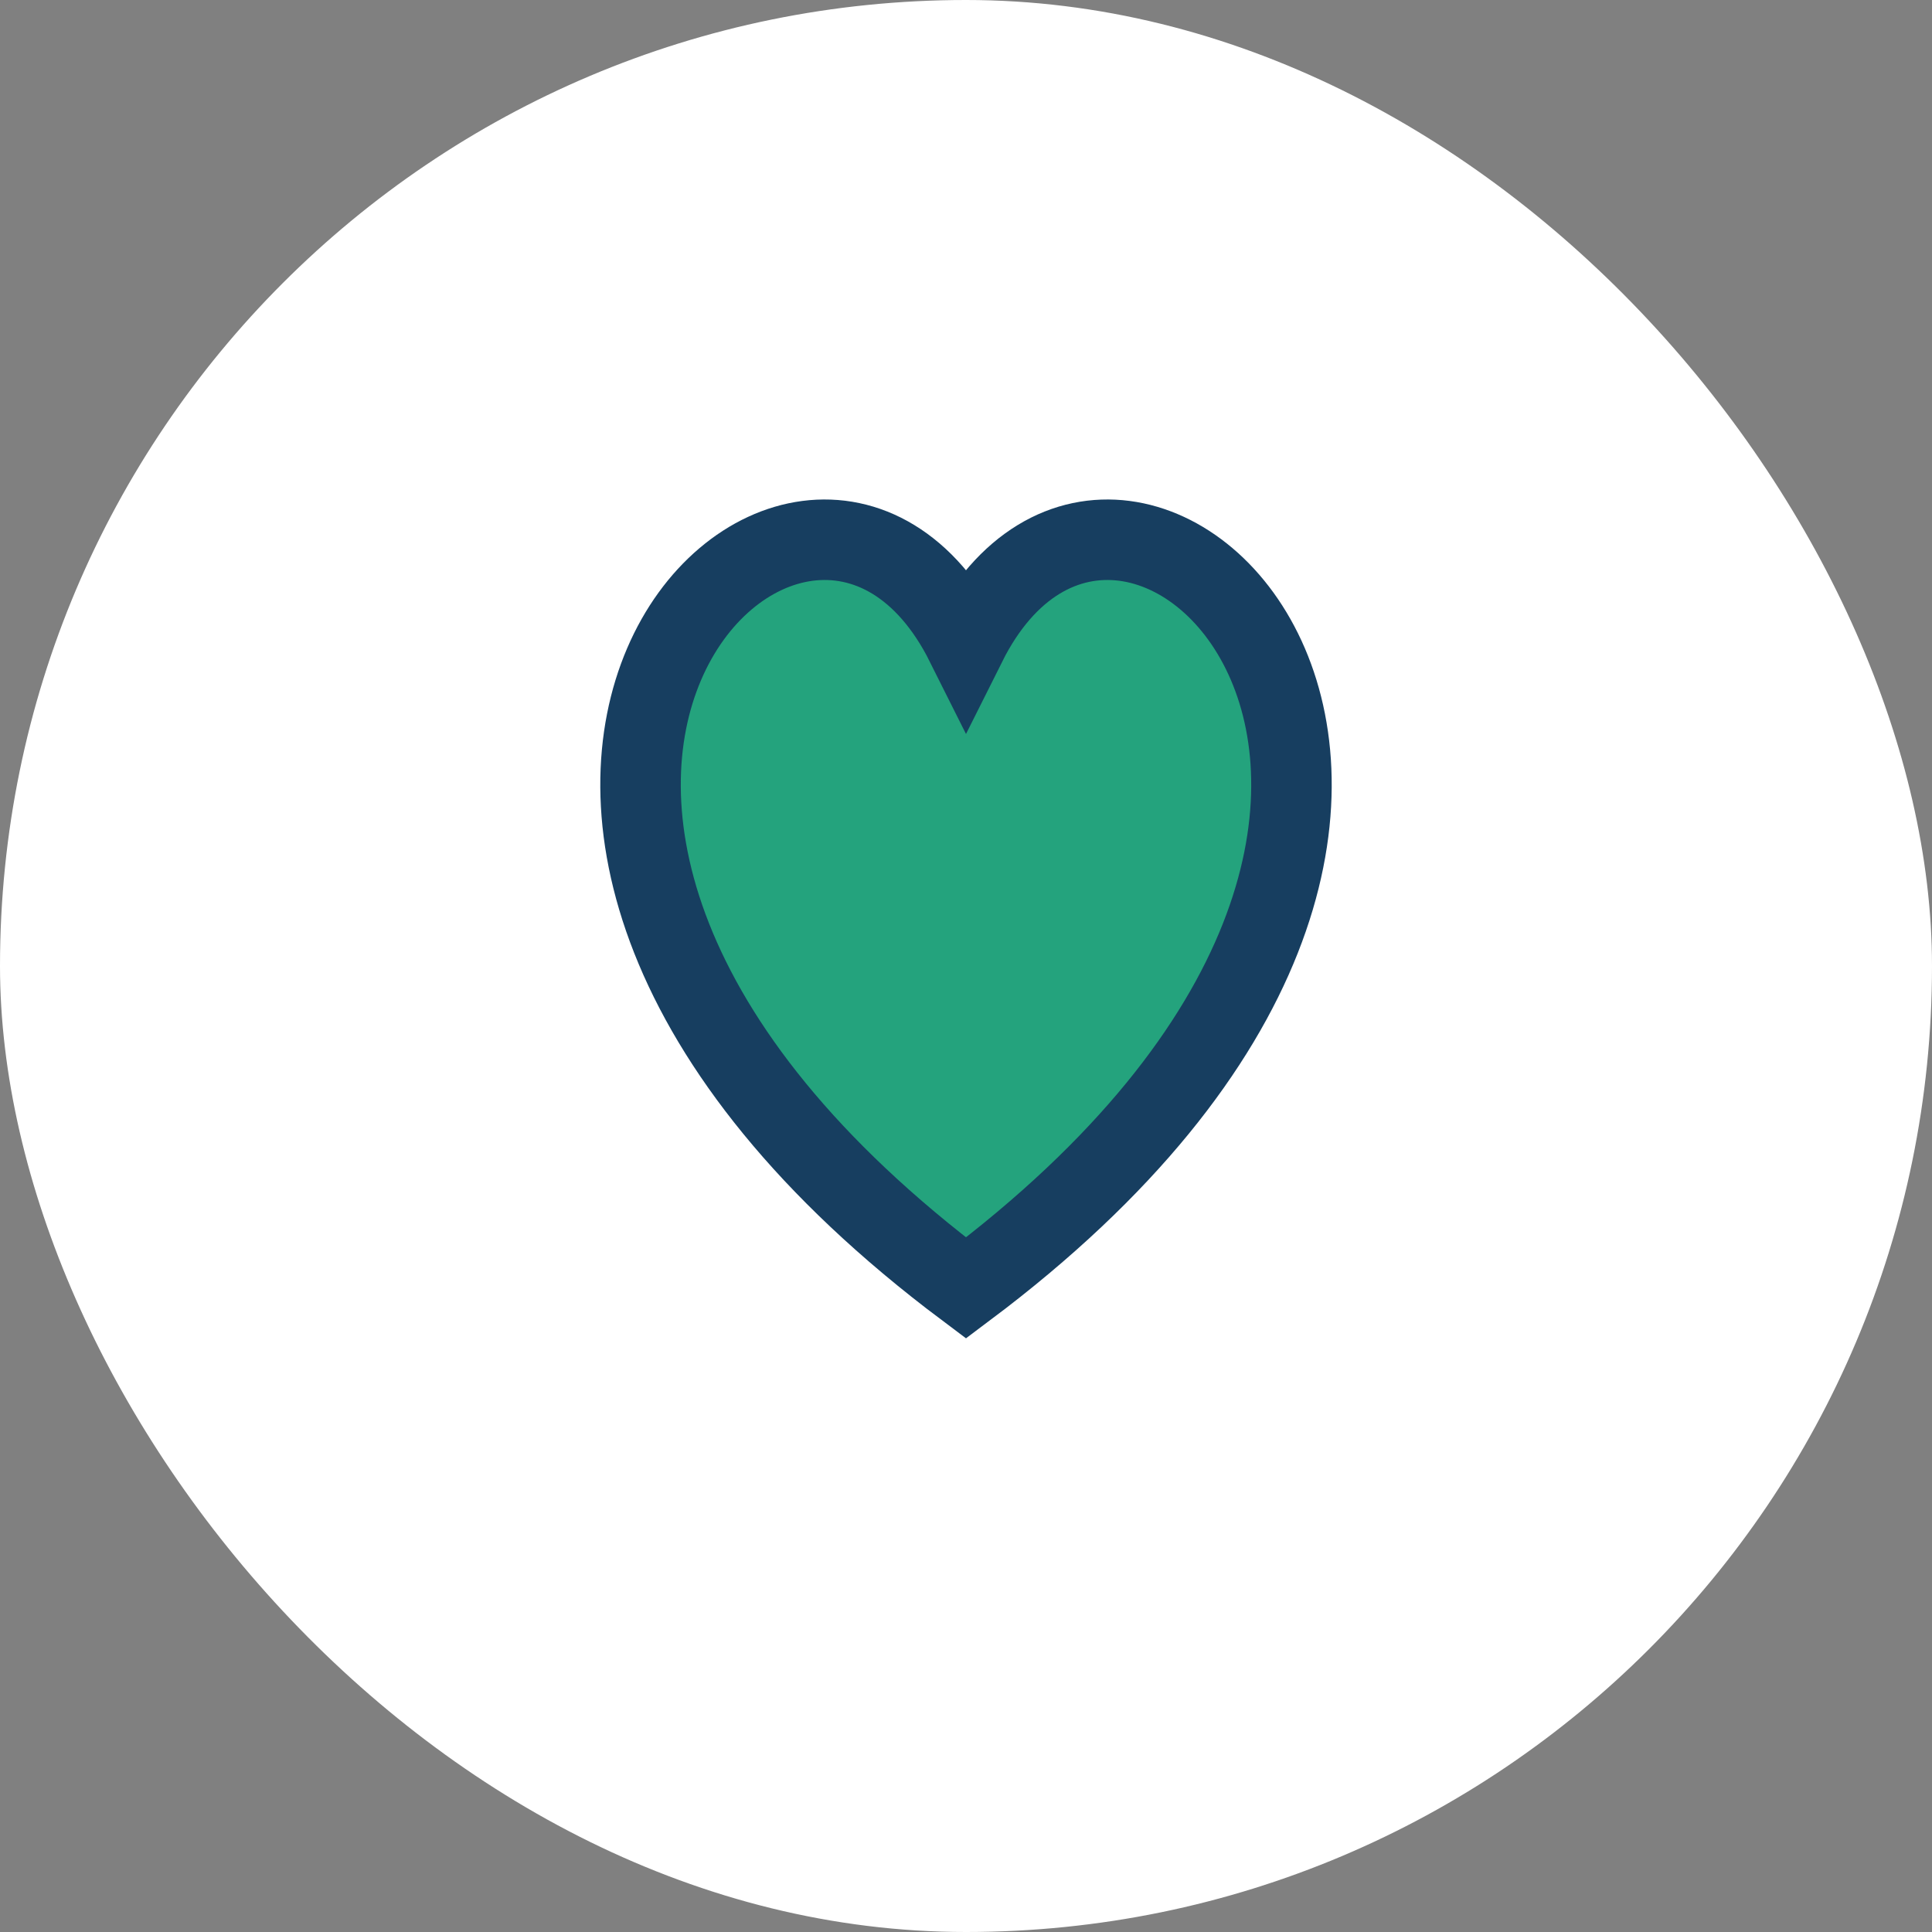
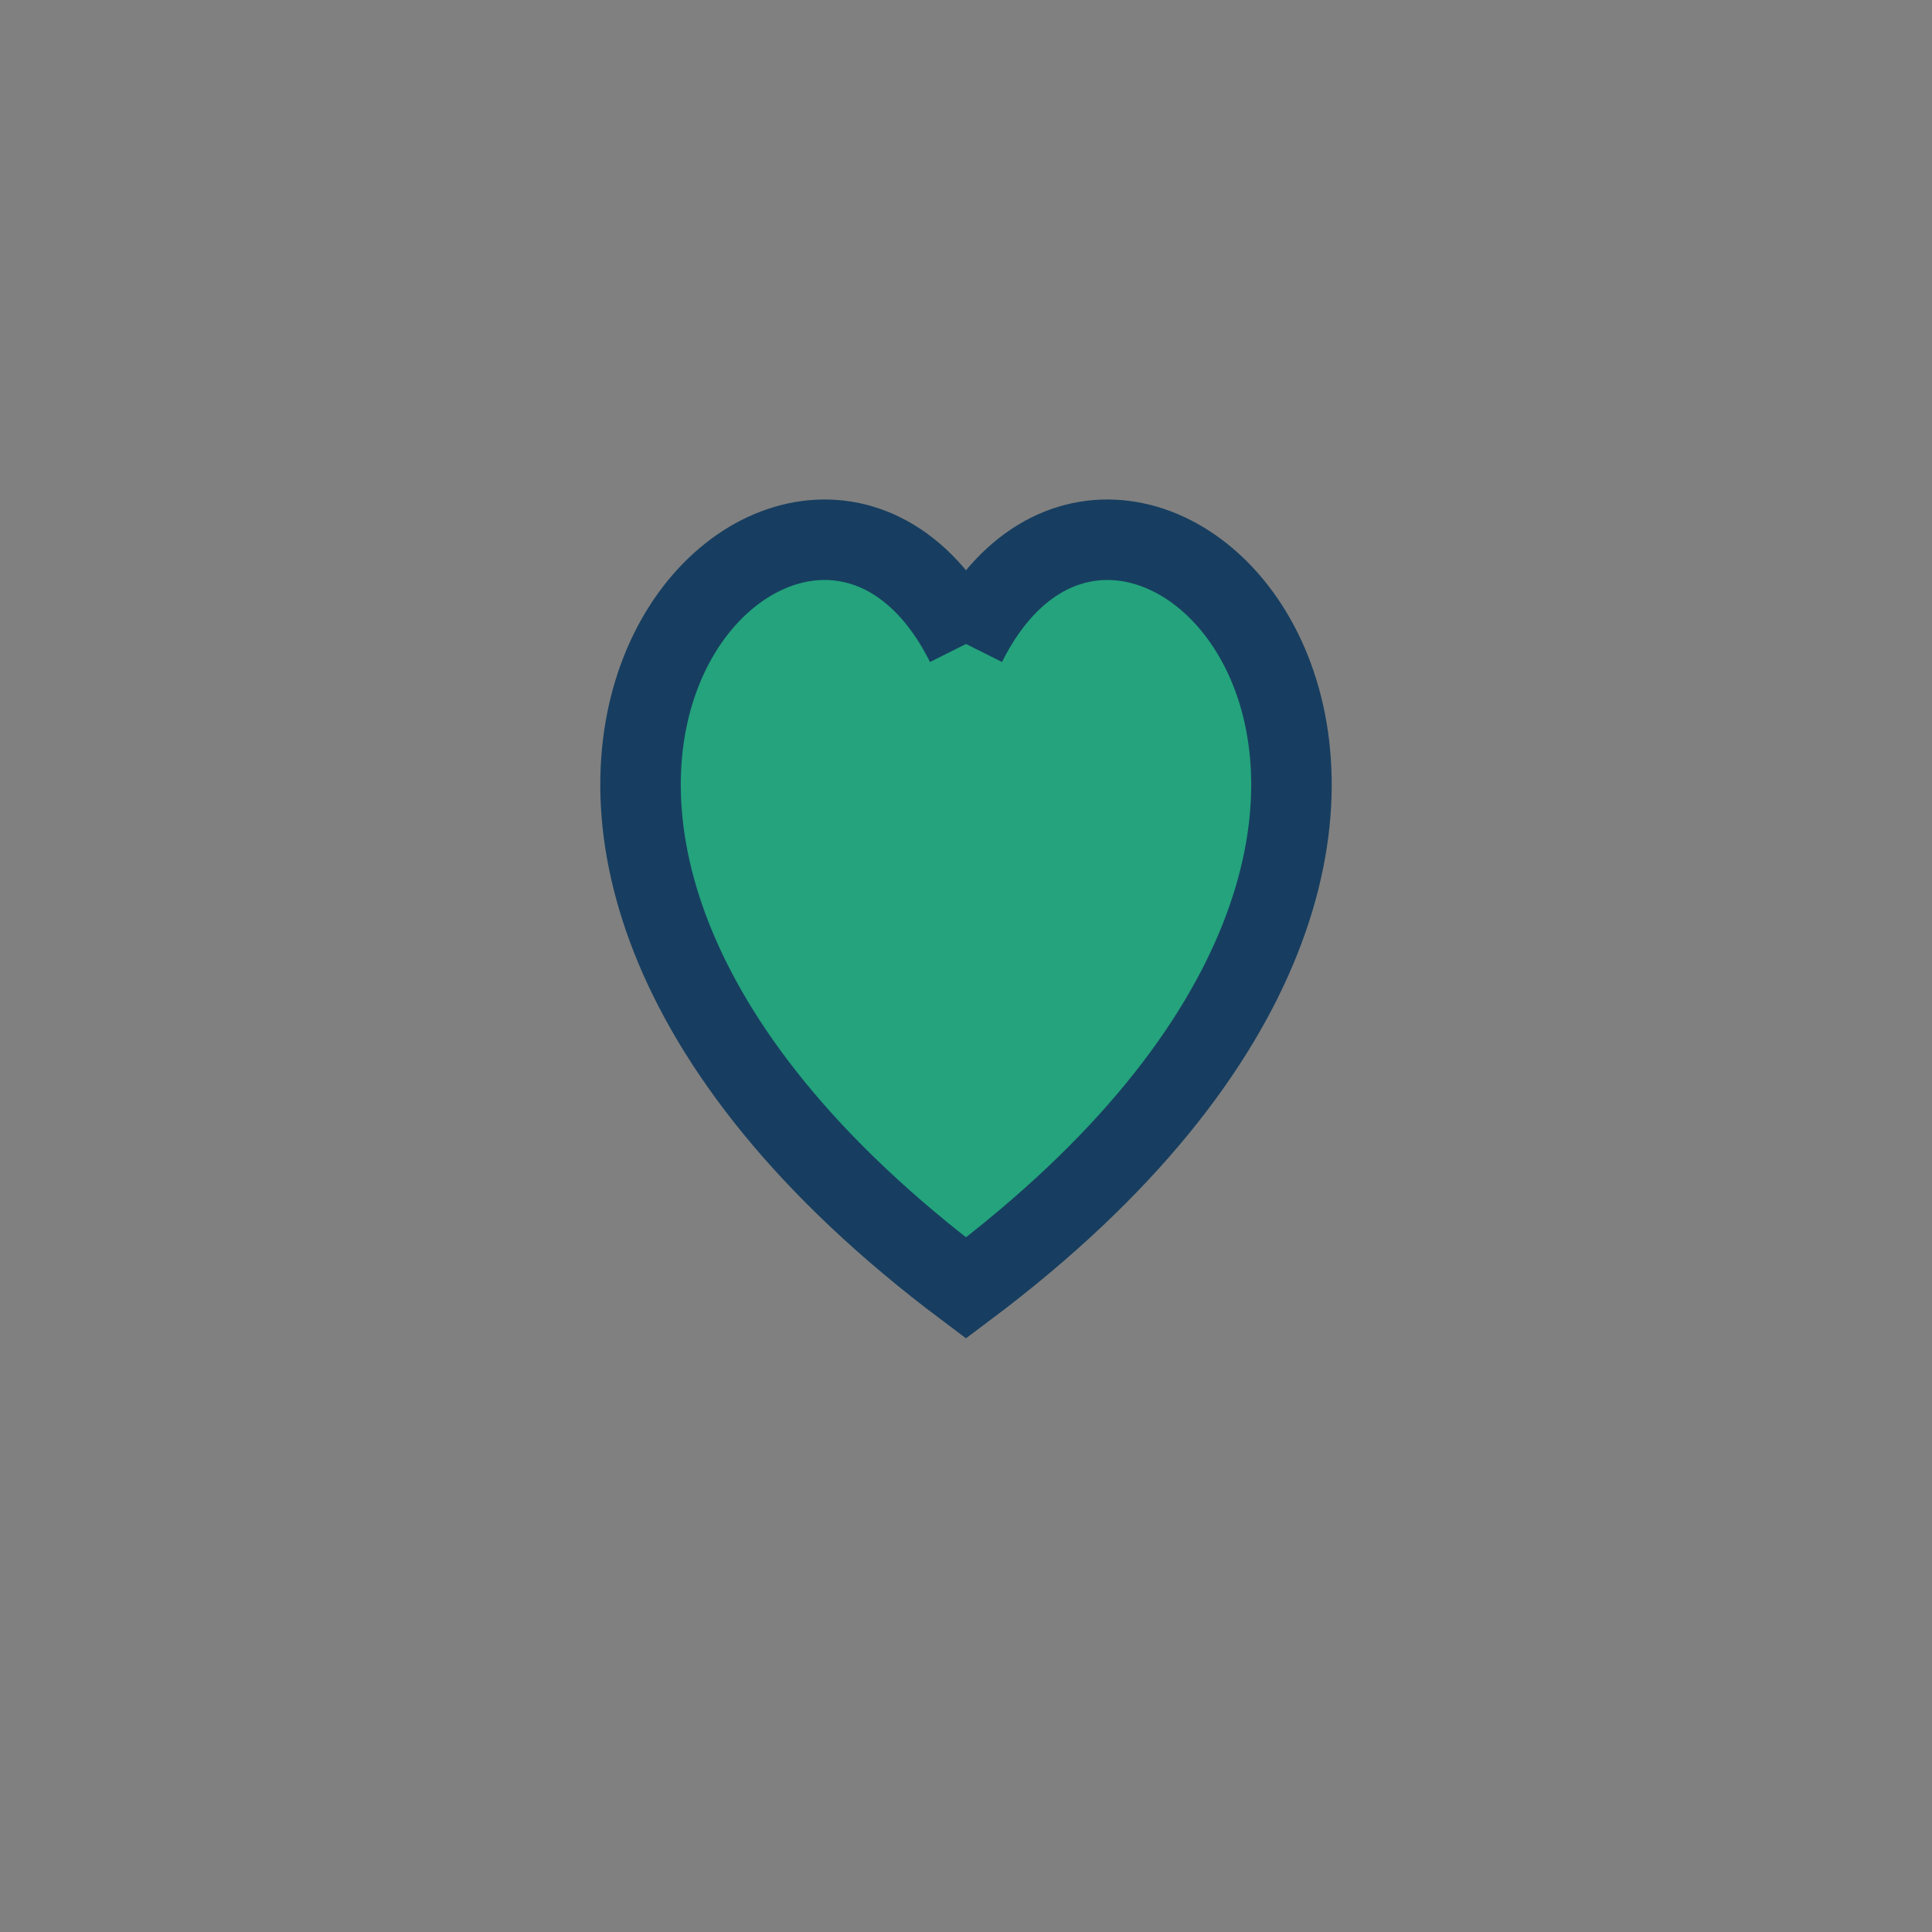
<svg xmlns="http://www.w3.org/2000/svg" width="24" height="24" viewBox="0 0 24 24">
  <rect x="0" y="0" width="24" height="24" fill="#808080" stroke="none" />
-   <rect width="24" height="24" rx="12" fill="#fff" />
-   <path d="M12 8c2-4 8 2 0 8-8-6-2-12 0-8z" fill="#24A37D" stroke="#173E60" stroke-width="1" />
+   <path d="M12 8c2-4 8 2 0 8-8-6-2-12 0-8" fill="#24A37D" stroke="#173E60" stroke-width="1" />
</svg>